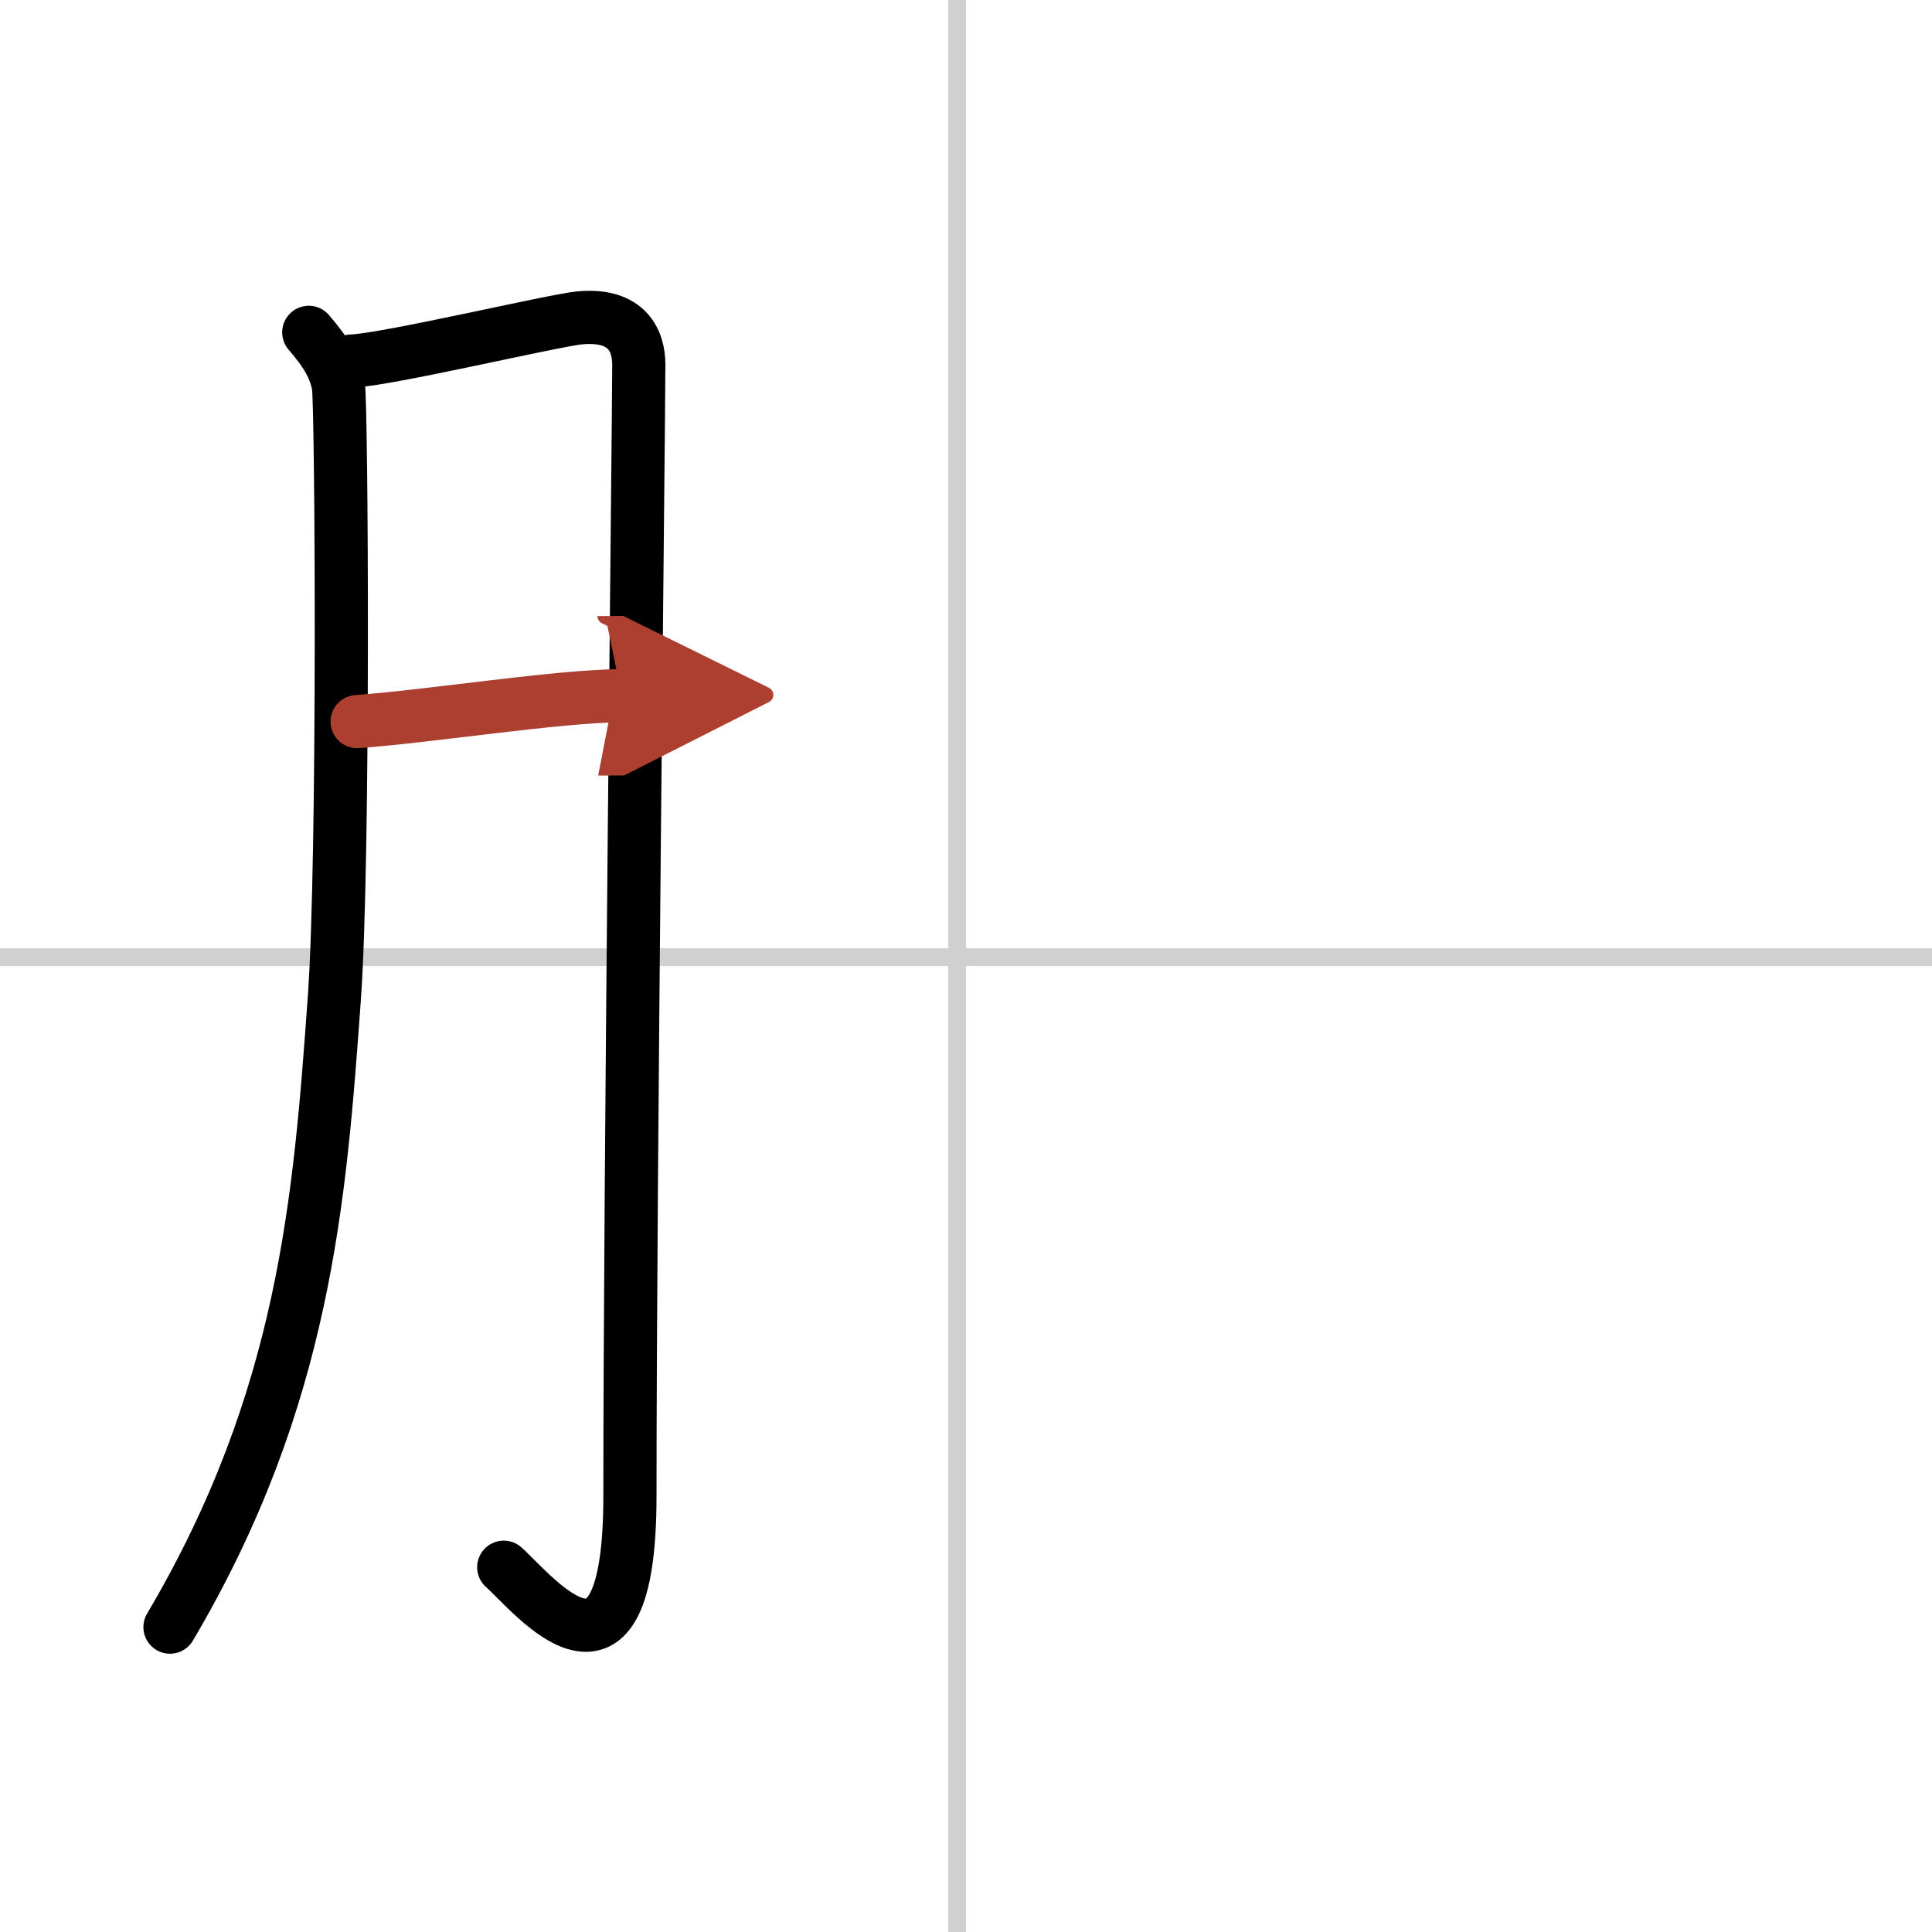
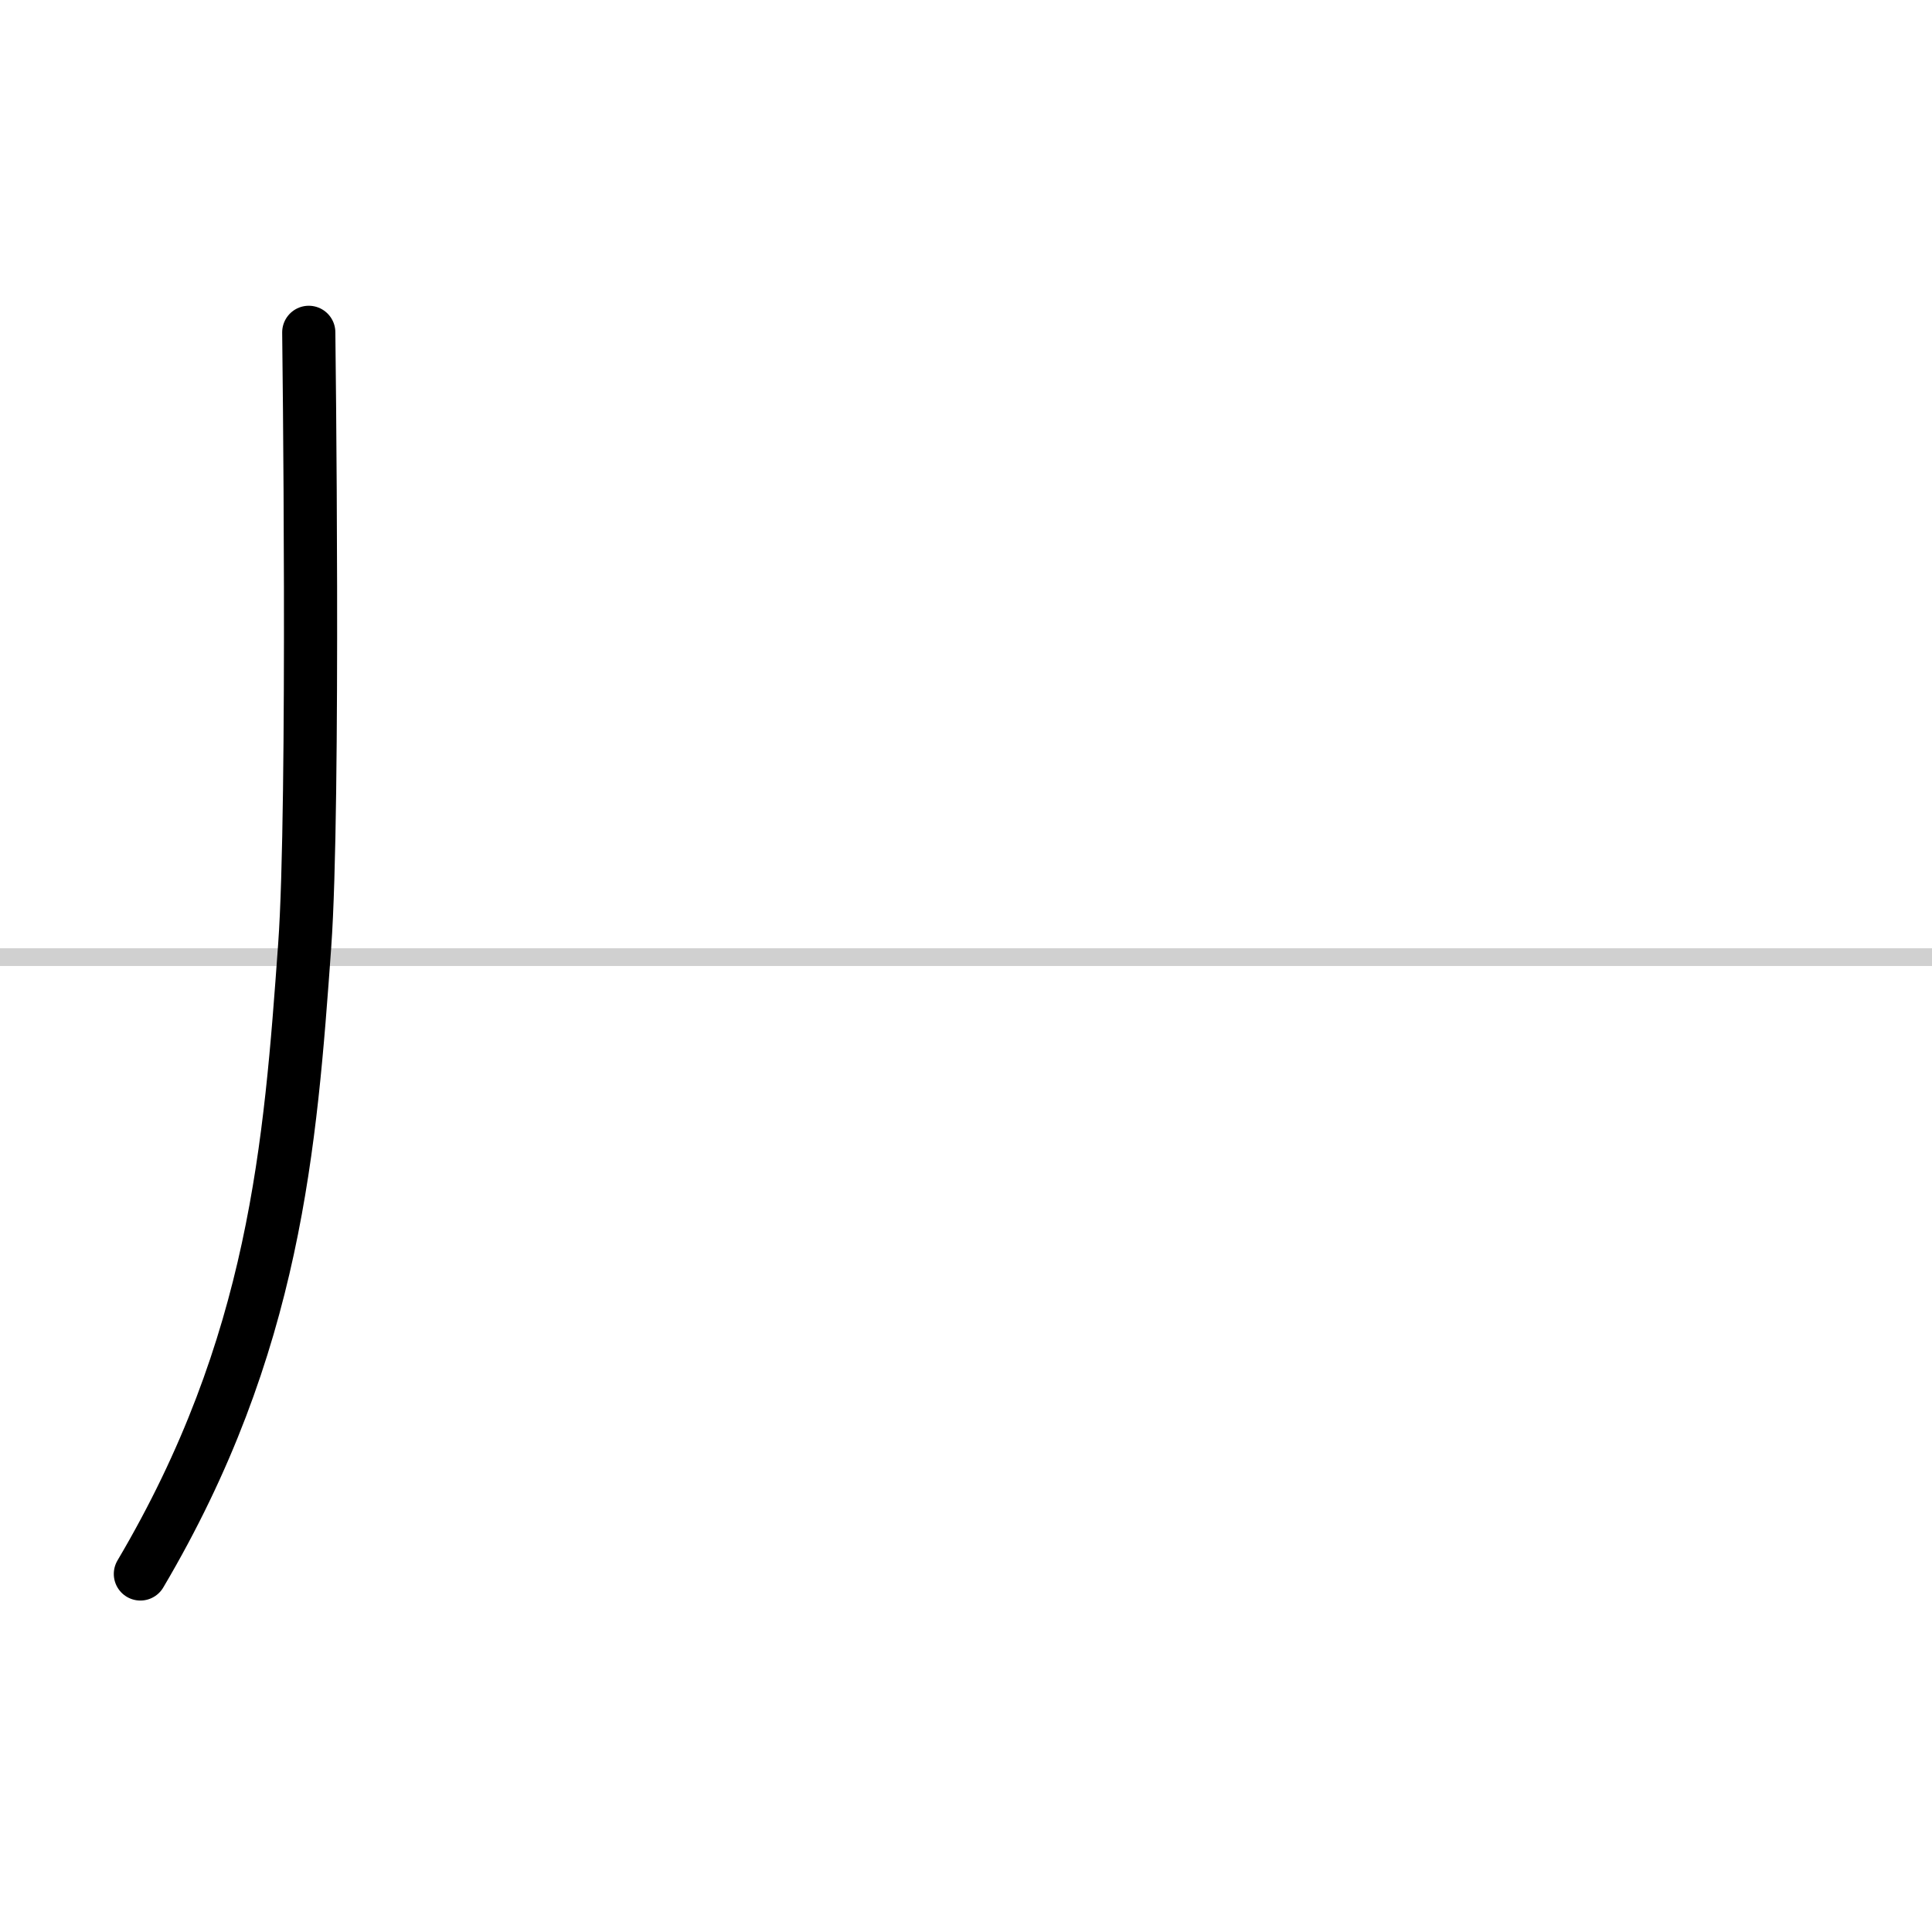
<svg xmlns="http://www.w3.org/2000/svg" width="400" height="400" viewBox="0 0 109 109">
  <defs>
    <marker id="a" markerWidth="4" orient="auto" refX="1" refY="5" viewBox="0 0 10 10">
      <polyline points="0 0 10 5 0 10 1 5" fill="#ad3f31" stroke="#ad3f31" />
    </marker>
  </defs>
  <g fill="none" stroke="#000" stroke-linecap="round" stroke-linejoin="round" stroke-width="3">
    <rect width="100%" height="100%" fill="#fff" stroke="#fff" />
-     <line x1="54" x2="54" y2="109" stroke="#d0d0d0" stroke-width="1" />
    <line x2="109" y1="54" y2="54" stroke="#d0d0d0" stroke-width="1" />
-     <path d="m17.42 18.75c1.08 1.25 1.49 2.06 1.67 3s0.34 26.71-0.23 34.6c-0.81 11.23-1.64 22.54-9.27 35.45" />
-     <path d="m19.82 20.37c1.98-0.06 11.44-2.31 12.92-2.44 2.64-0.23 3.3 1.29 3.3 2.64 0 3.19-0.5 45.69-0.5 63.82 0 12.46-5.44 5.53-7.12 4.03" />
-     <path d="m20.15 40.71c4.16-0.3 11.28-1.44 14.93-1.46" marker-end="url(#a)" stroke="#ad3f31" />
+     <path d="m17.42 18.75s0.34 26.71-0.23 34.6c-0.81 11.23-1.64 22.54-9.27 35.45" />
  </g>
</svg>